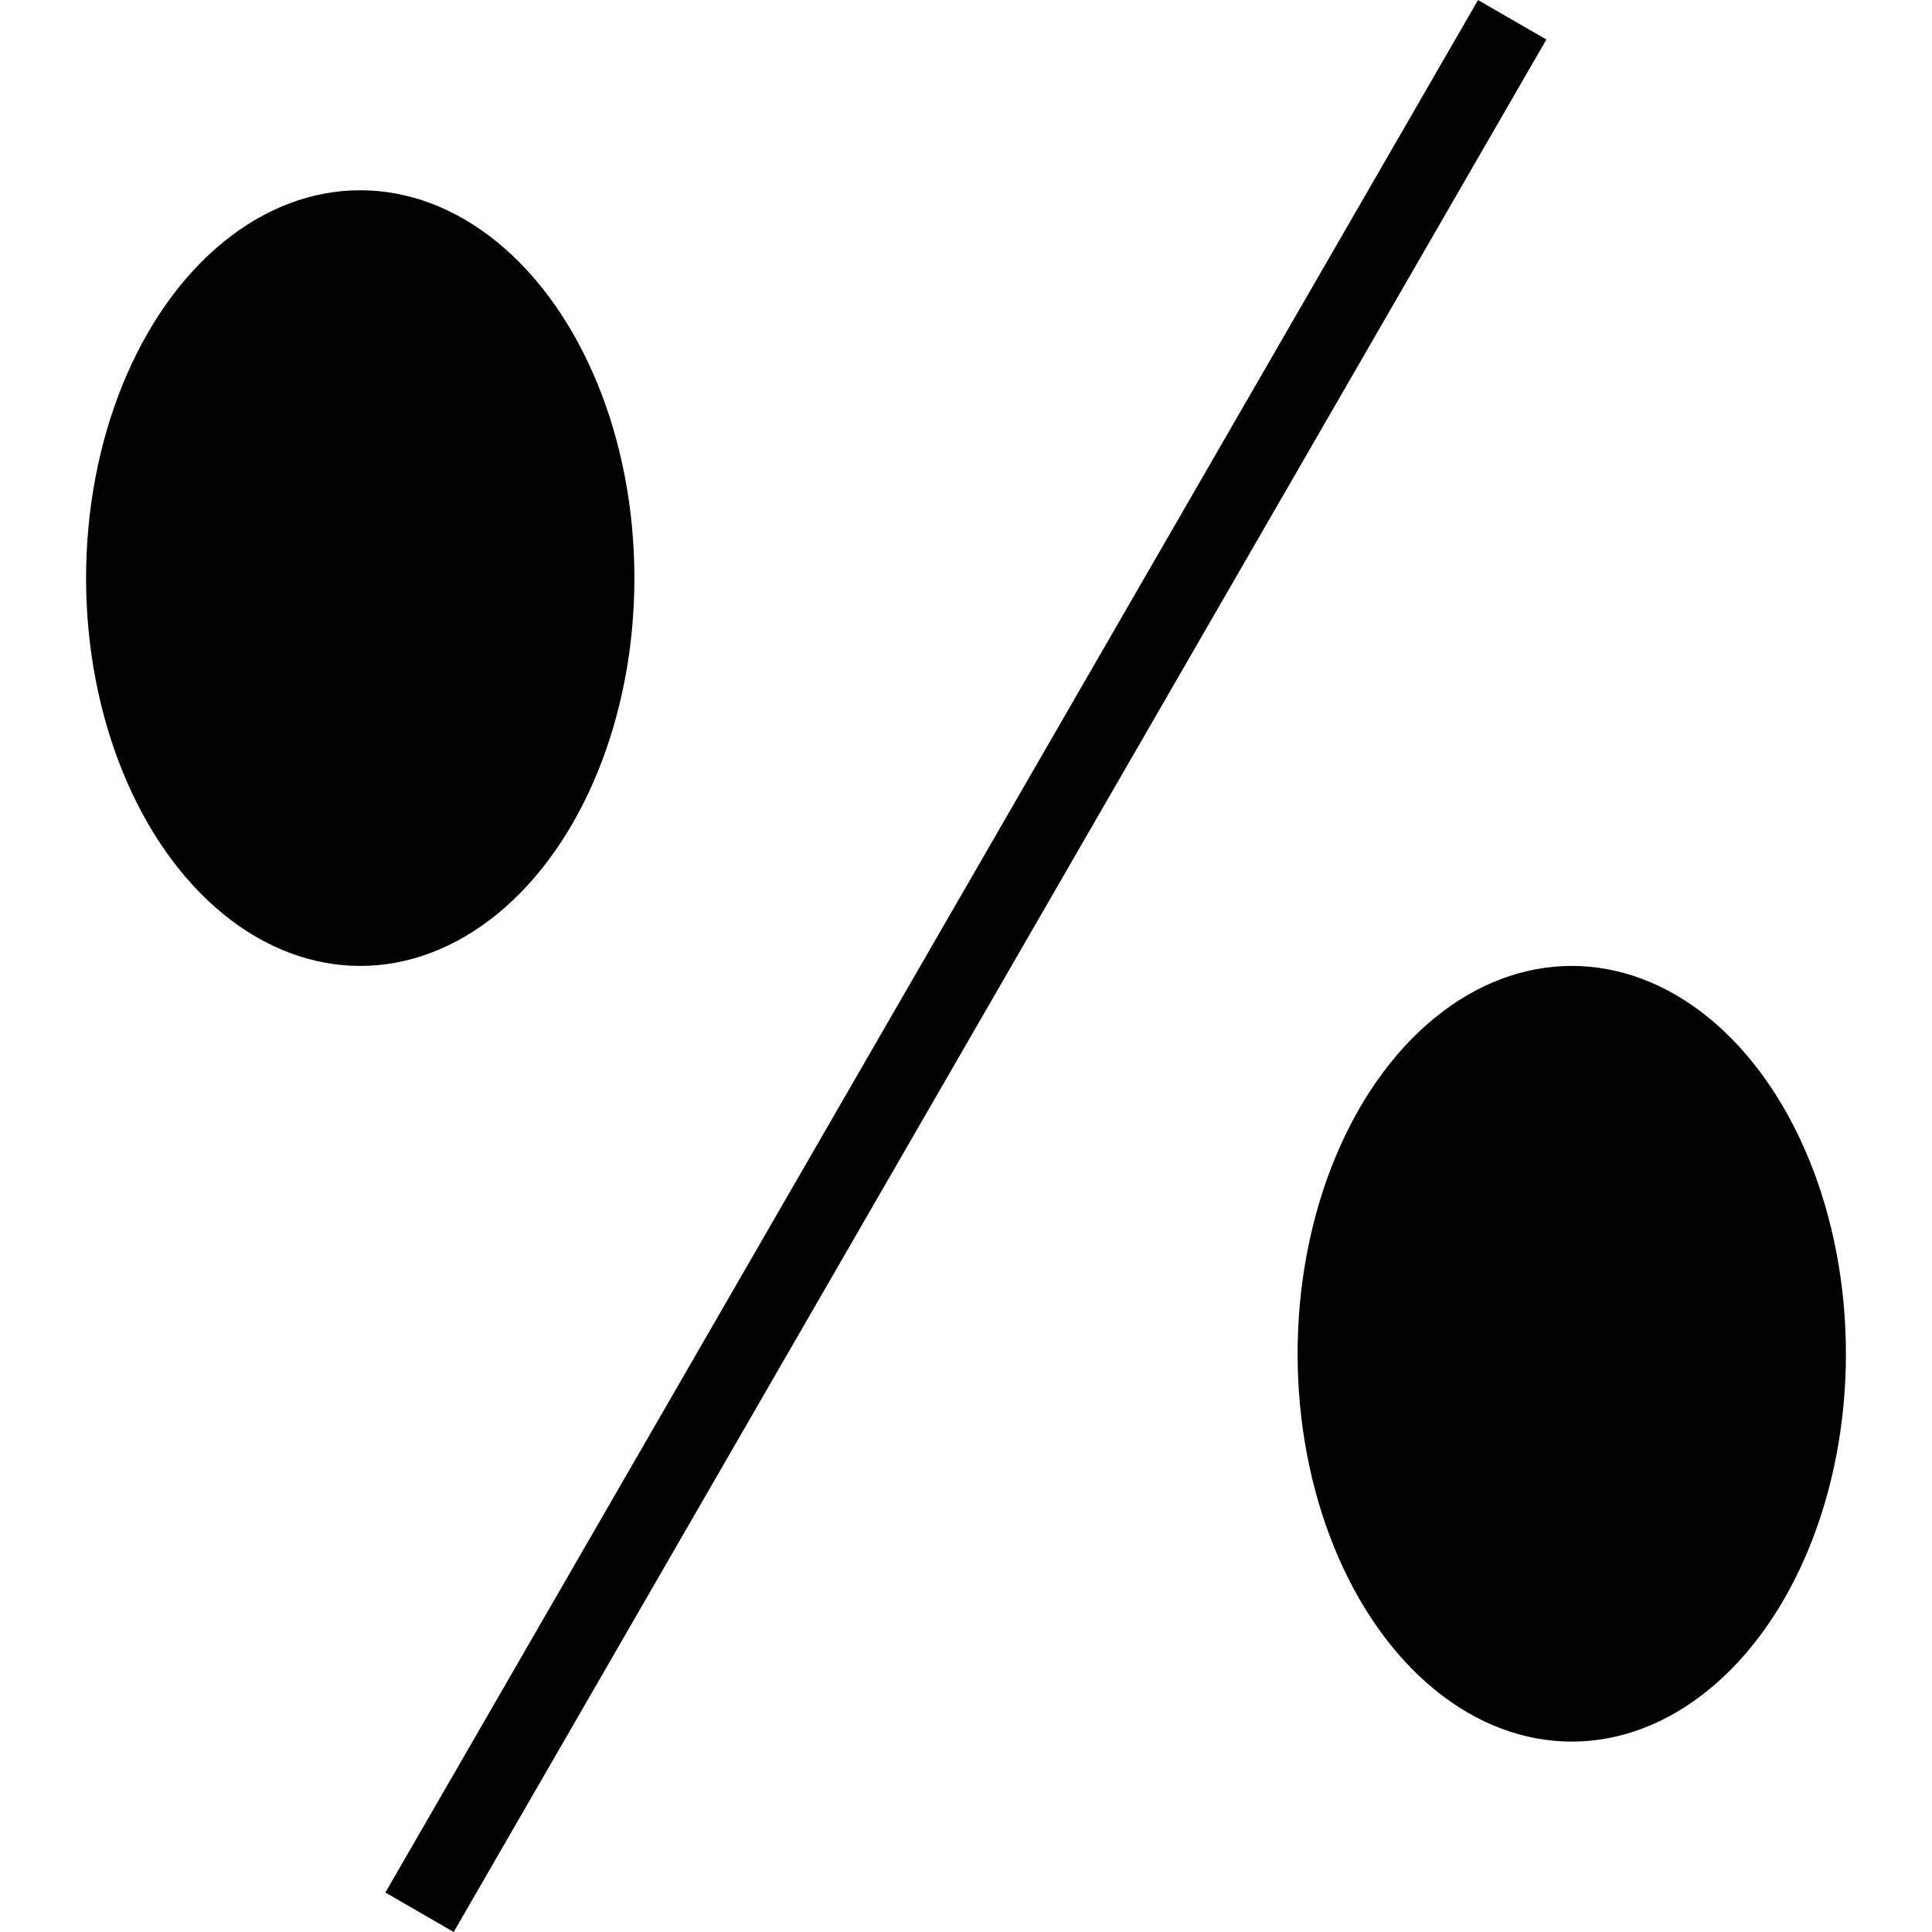
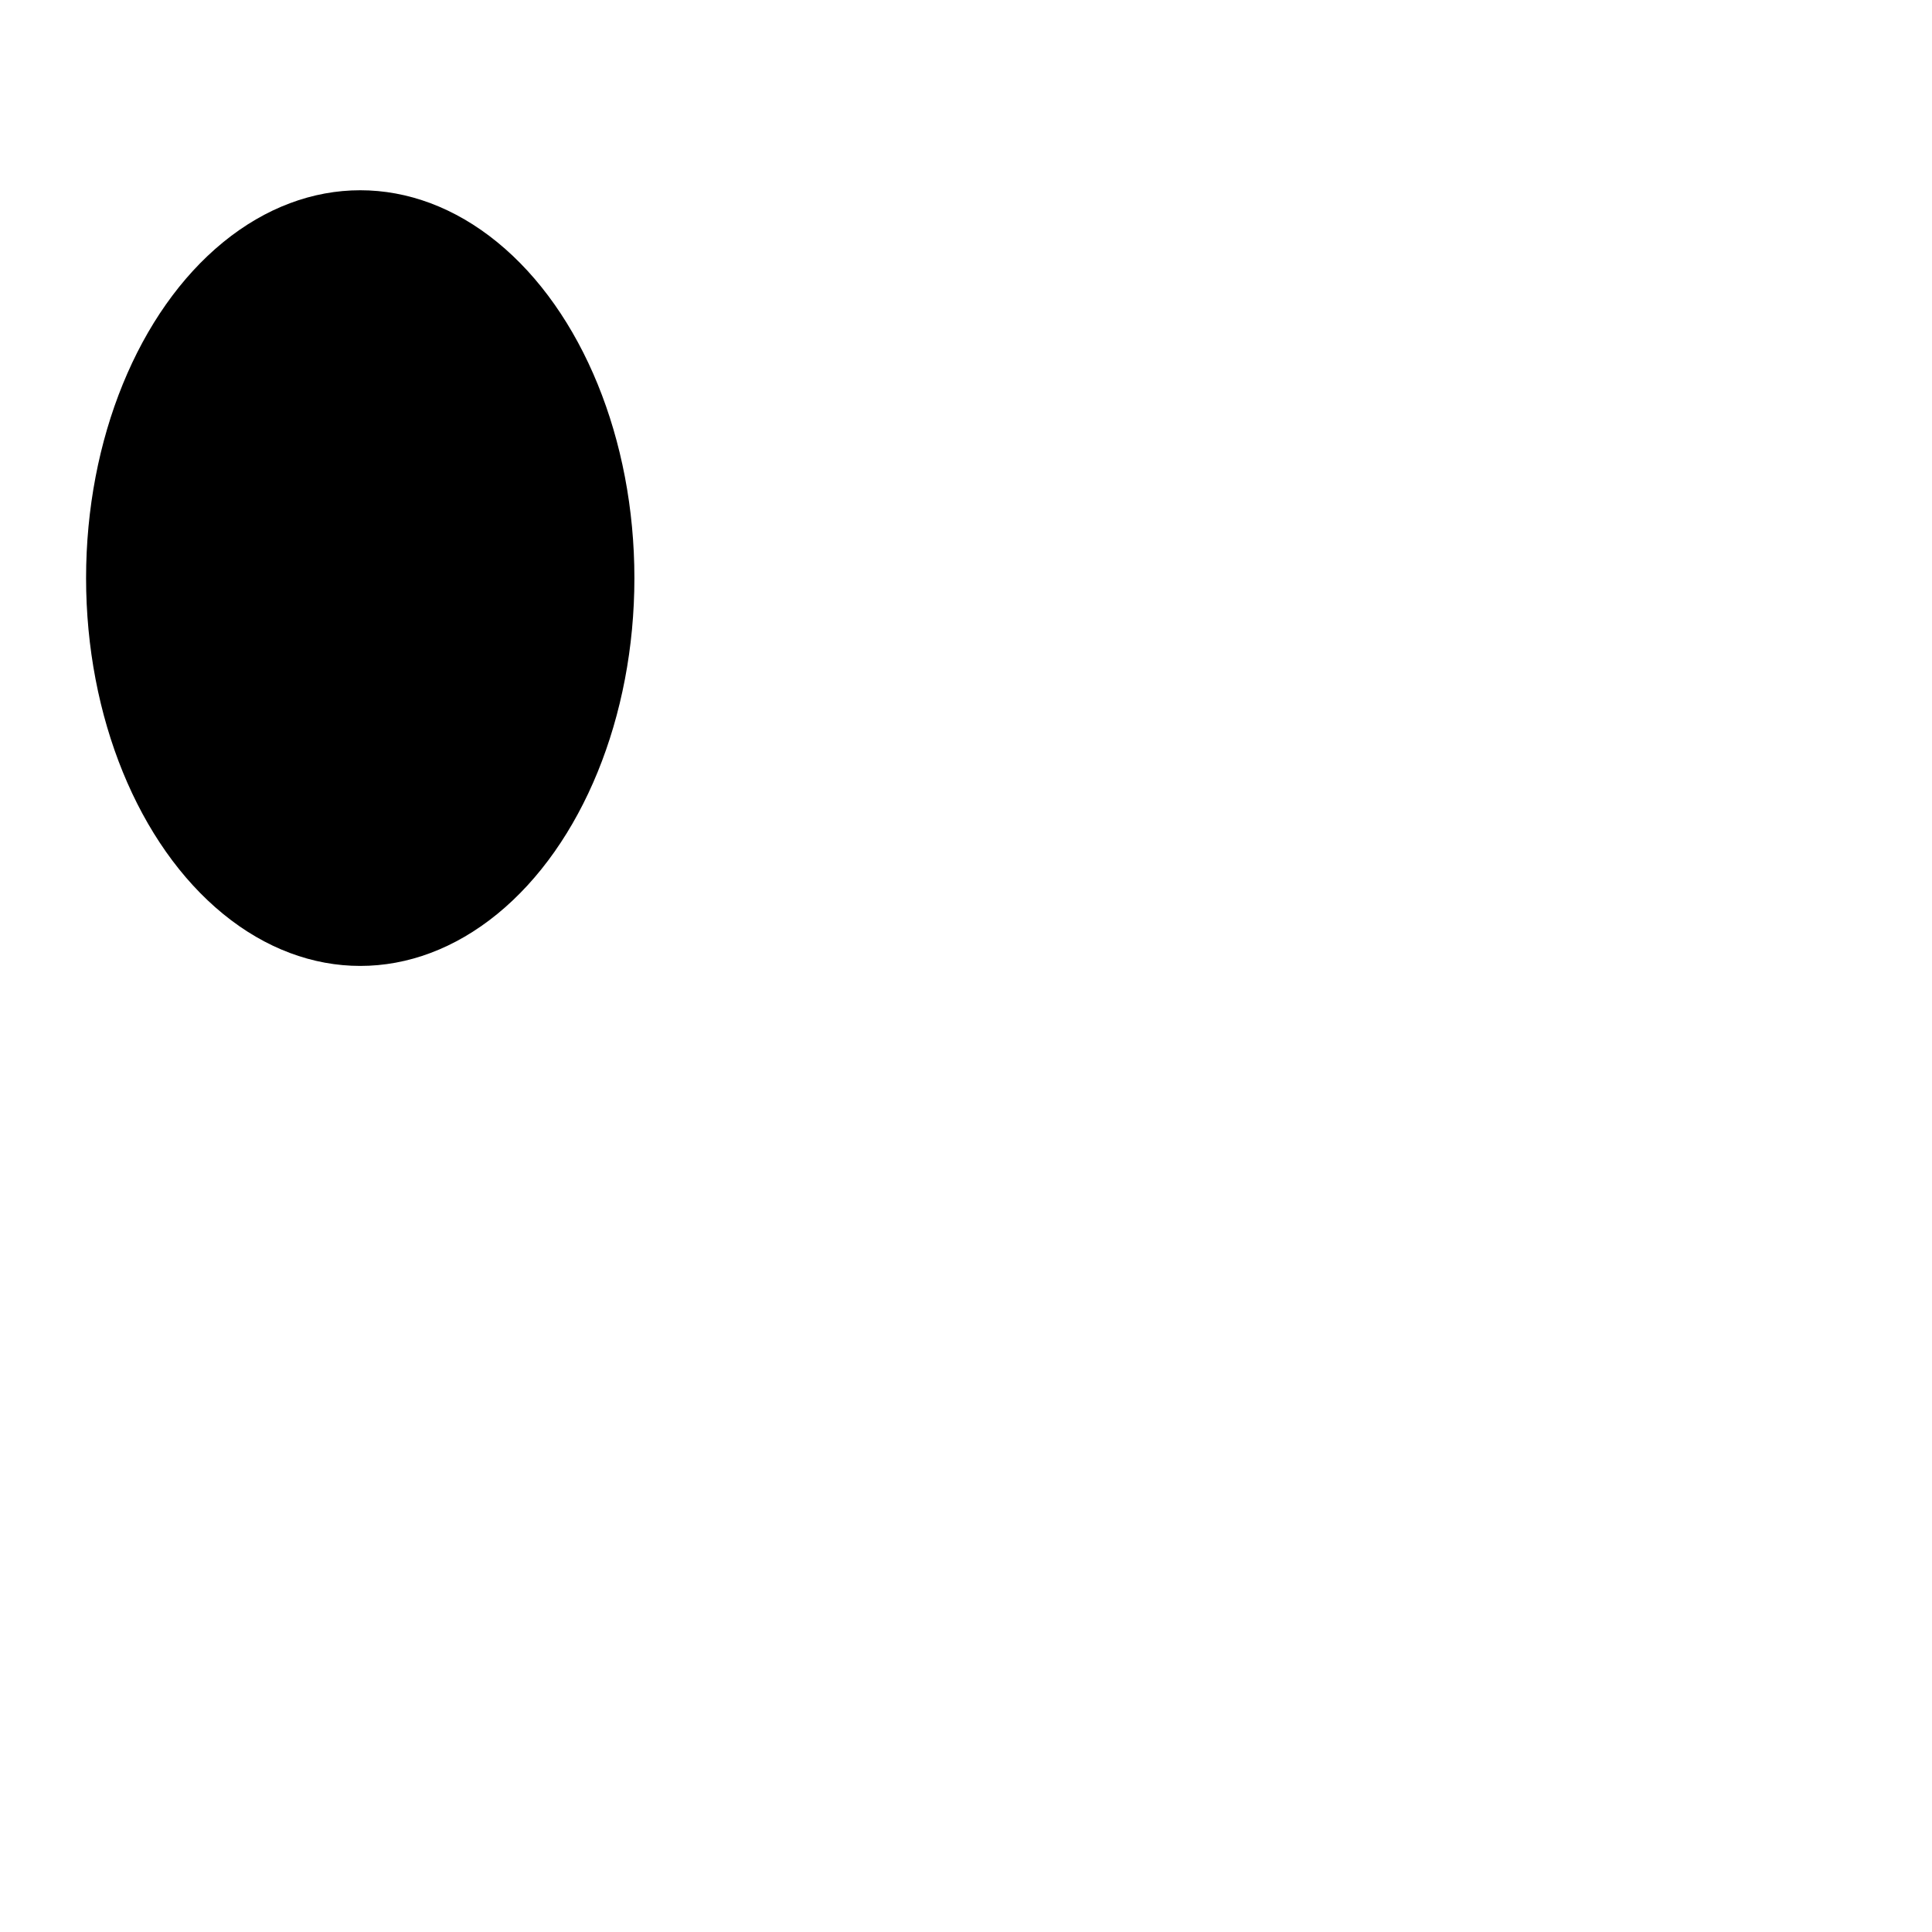
<svg xmlns="http://www.w3.org/2000/svg" fill="#000000" version="1.1" id="Layer_1" viewBox="0 0 472.584 472.584" xml:space="preserve">
  <g>
    <g>
-       <ellipse cx="384.467" cy="331.142" rx="67.062" ry="94.868" />
-     </g>
+       </g>
  </g>
  <g>
    <g>
      <ellipse cx="88.117" cy="141.406" rx="67.062" ry="94.868" />
    </g>
  </g>
  <g>
    <g>
-       <rect x="-31.01" y="226.643" transform="matrix(0.5 -0.866 0.866 0.5 -86.502 322.758)" width="534.55" height="19.299" />
-     </g>
+       </g>
  </g>
</svg>